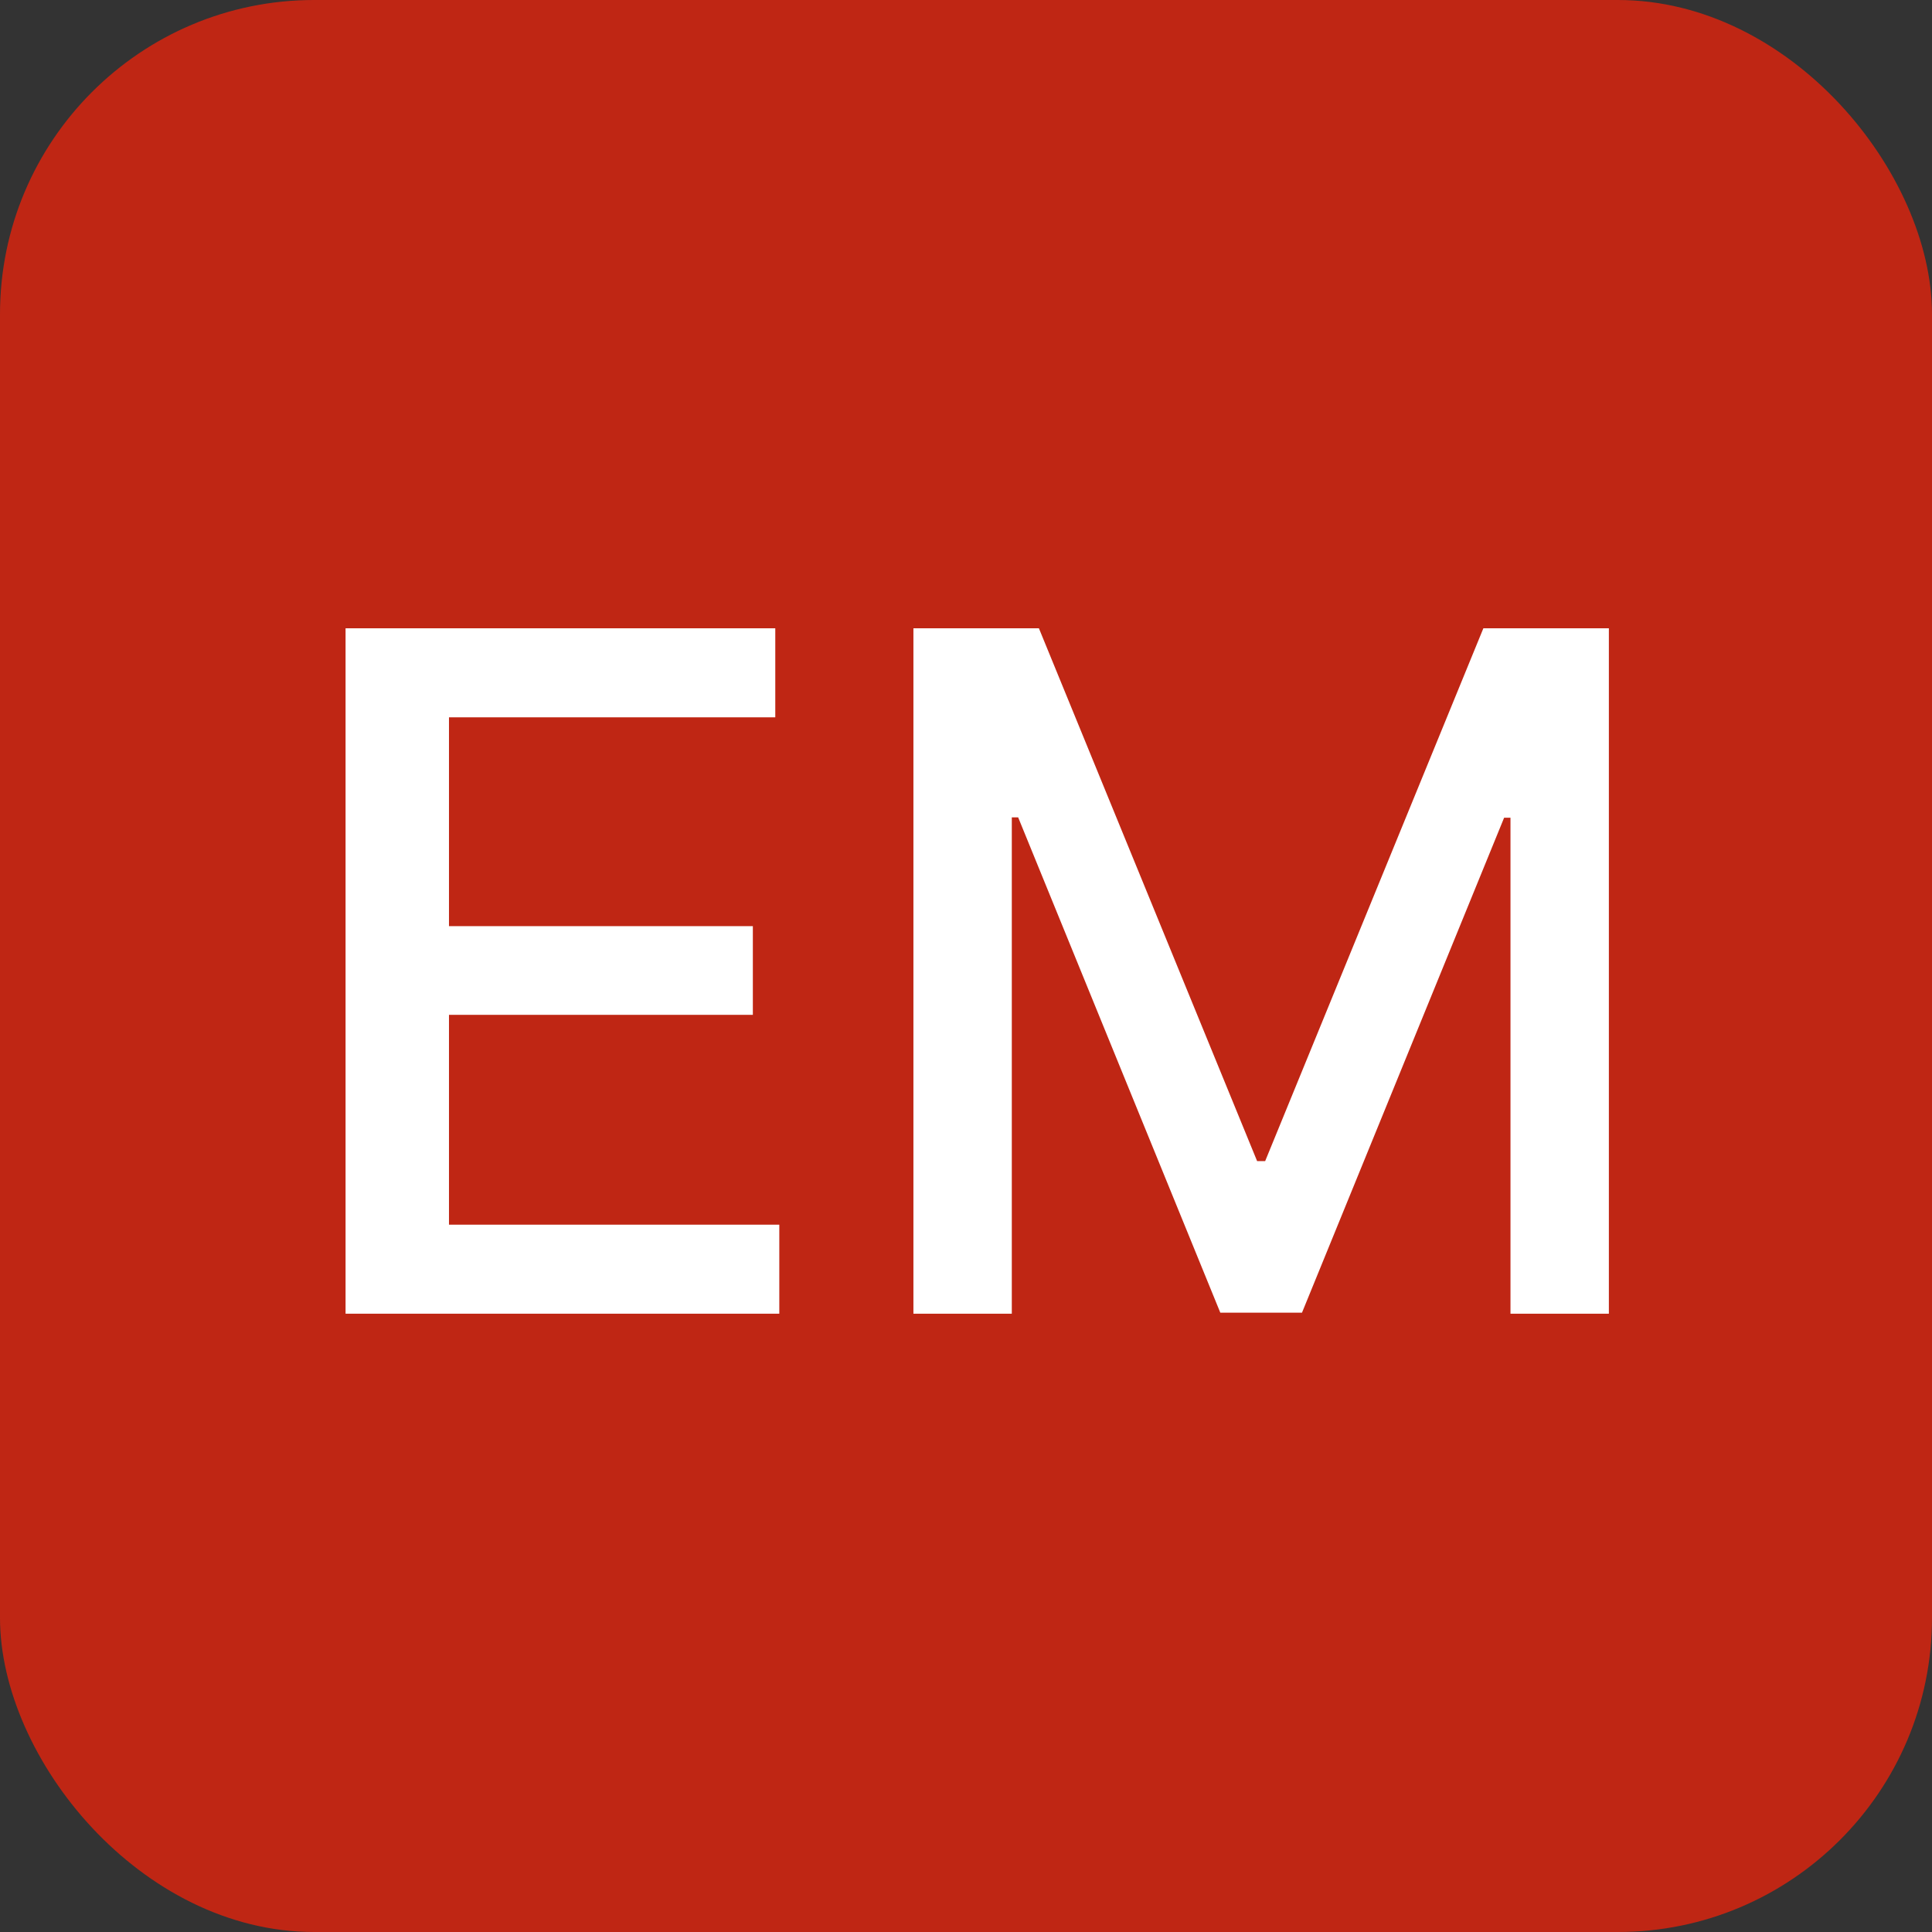
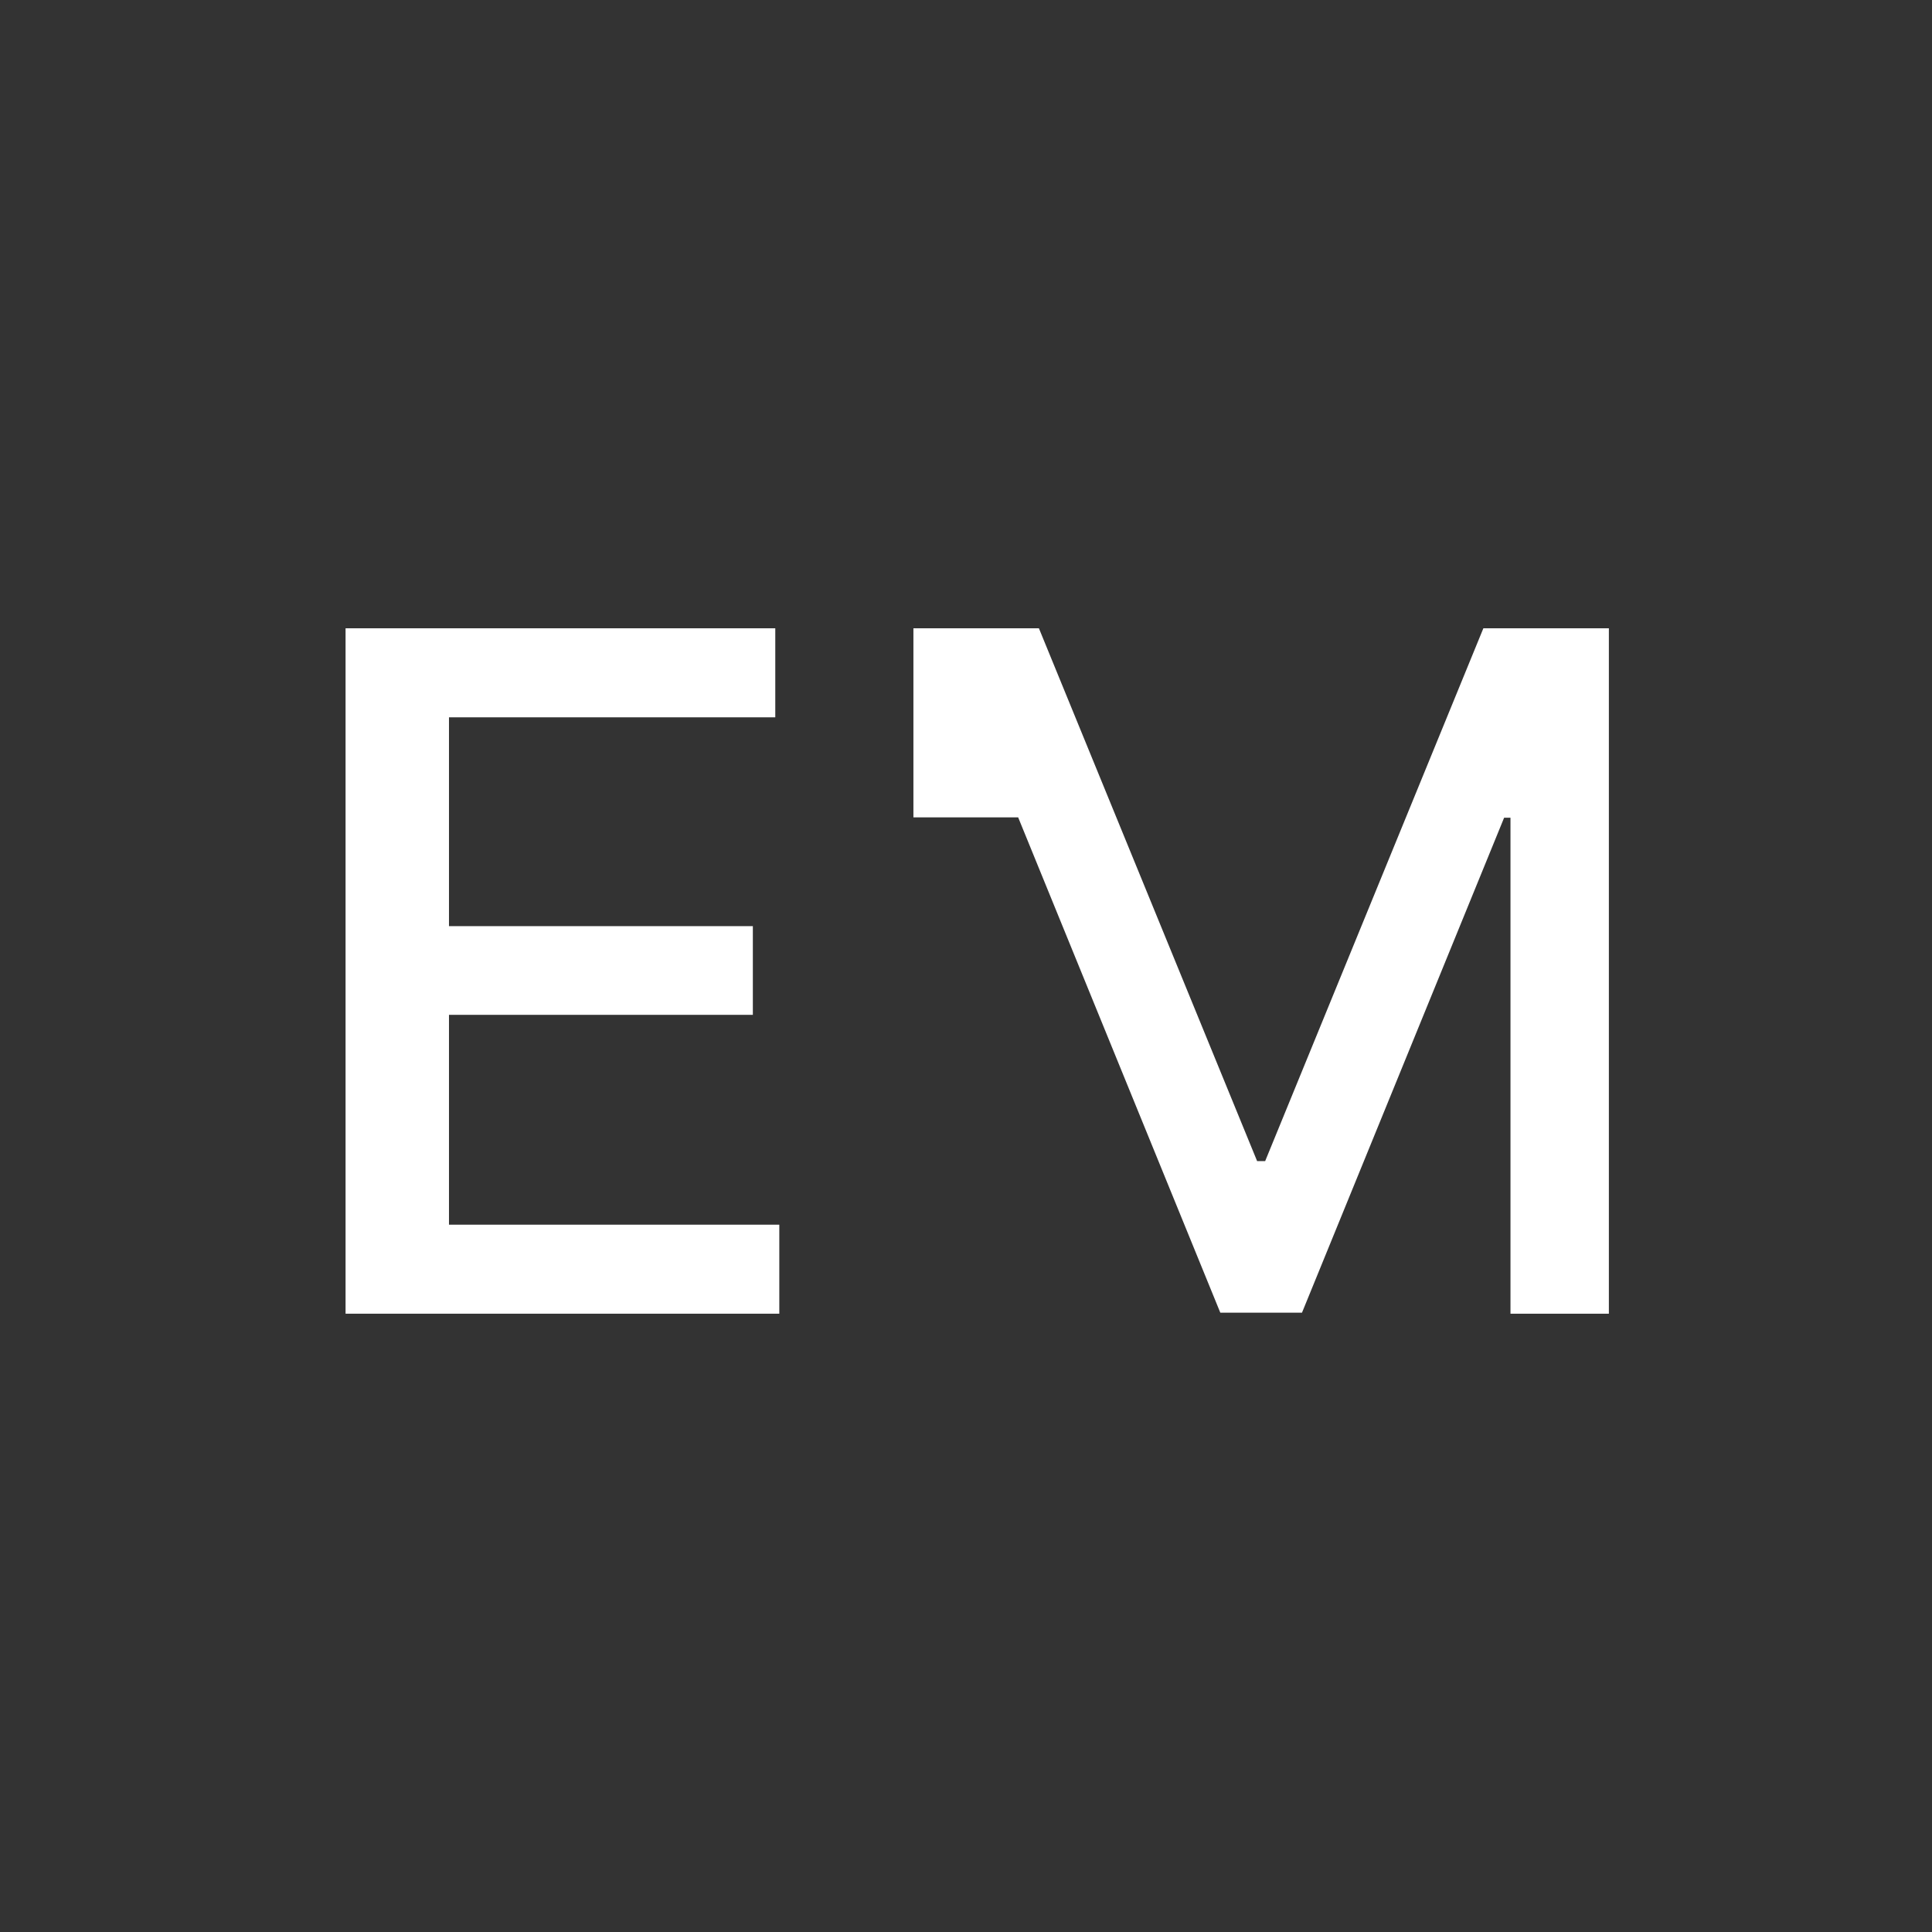
<svg xmlns="http://www.w3.org/2000/svg" width="123" height="123" viewBox="0 0 123 123" fill="none">
  <rect x="0" y="0" width="123" height="123" fill="#333333" stroke="none" />
-   <rect width="123" height="123" rx="20" fill="#BF2614" />
  <path d="M22 83.636V40H49.358V45.668H28.584V58.963H47.93V64.609H28.584V77.969H49.614V83.636H22Z" fill="white" />
-   <path d="M58.152 40H66.142L80.034 73.921H80.546L94.438 40H102.428V83.636H96.164V52.06H95.759L82.89 83.572H77.691L64.821 52.038H64.416V83.636H58.152V40Z" fill="white" />
+   <path d="M58.152 40H66.142L80.034 73.921H80.546L94.438 40H102.428V83.636H96.164V52.06H95.759L82.89 83.572H77.691L64.821 52.038H64.416H58.152V40Z" fill="white" />
</svg>